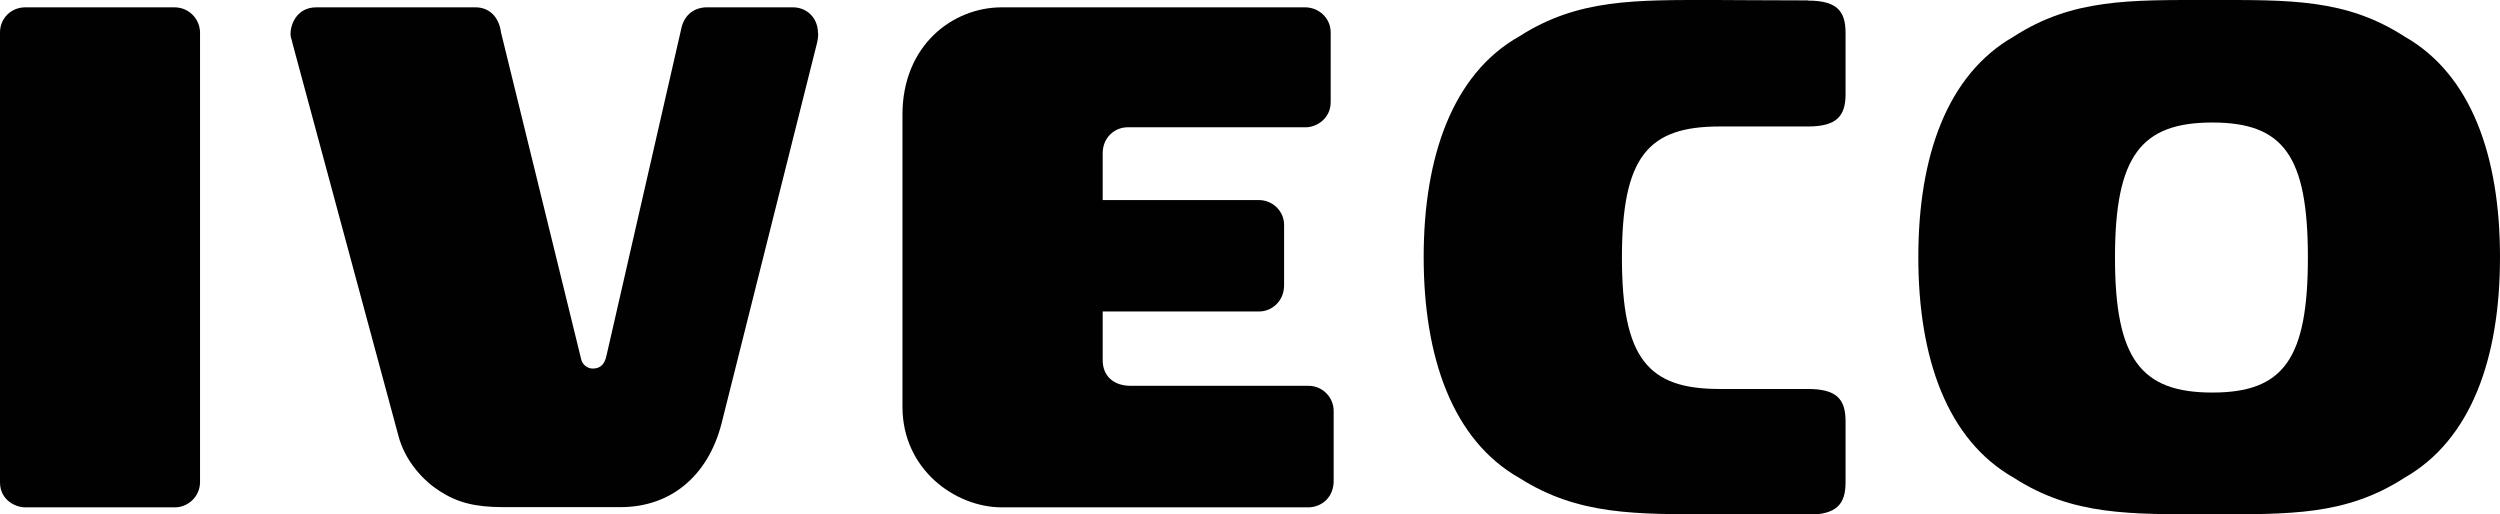
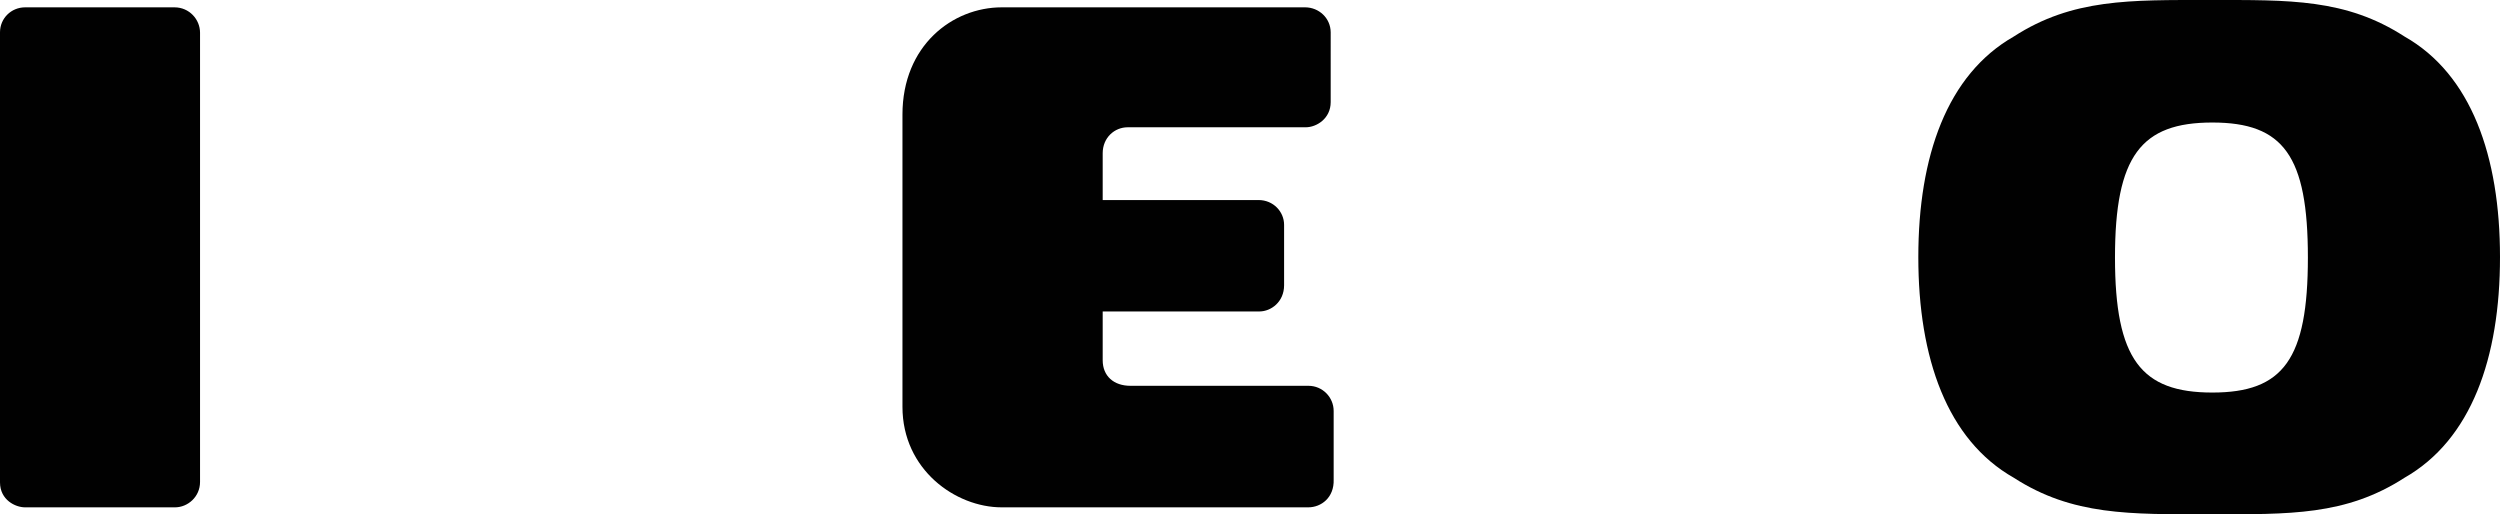
<svg xmlns="http://www.w3.org/2000/svg" id="Vrstva_1" viewBox="0 0 126.1 25.95">
  <path d="M8.81.37H1.27C.56.37,0,.93,0,1.63v22.7c0,.89.78,1.26,1.26,1.26h7.57c.64,0,1.26-.53,1.26-1.28V1.65c0-.67-.54-1.28-1.29-1.28Z" style="fill:#010101;" />
-   <path d="M41.26,1.69c0-.83-.6-1.32-1.26-1.32h-4.37c-.24,0-.98.08-1.24.96l-3.79,16.57c-.11.57-.4.69-.71.69-.25,0-.54-.19-.59-.53L25.27,1.63c-.11-.83-.64-1.26-1.28-1.26h-8.04c-.99,0-1.34.9-1.29,1.44.01.11.07.22.1.4l5.33,19.75c.34,1.32,1.29,2.3,2.07,2.8.89.58,1.78.82,3.23.82h5.91c2.51,0,4.4-1.55,5.09-4.2l4.8-19.13c.04-.15.08-.34.08-.57Z" style="fill:#010101;" />
  <path d="M50.51,25.59h15.48c.65,0,1.31-.49,1.28-1.4v-3.46c0-.69-.56-1.27-1.27-1.27h-8.98c-.84,0-1.4-.49-1.4-1.29v-2.46h7.9c.6,0,1.25-.49,1.25-1.32v-3.05c0-.66-.54-1.25-1.29-1.25h-7.86v-2.36c0-.79.6-1.31,1.26-1.31h8.98c.55,0,1.26-.44,1.26-1.27V1.64c0-.73-.6-1.27-1.29-1.27h-15.3c-2.48,0-5.01,1.92-5.01,5.41v14.74c0,3.18,2.69,5.07,5,5.07Z" style="fill:#010101;" />
-   <path d="M91.19.02C89.75.02,86.54,0,86.54,0c-4.04,0-6.94-.07-9.9,1.83-3.38,1.9-4.83,6.09-4.83,11.14s1.46,9.24,4.83,11.14c2.97,1.89,5.87,1.83,9.9,1.83,0,0,3.21.02,4.64.02s1.91-.5,1.91-1.63v-3.08c0-1.14-.47-1.63-1.91-1.63s-4.45,0-4.45,0c-3.59,0-4.92-1.52-4.92-6.62s1.32-6.62,4.92-6.62c0,0,3.01,0,4.45,0s1.91-.5,1.91-1.63V1.66c0-1.14-.47-1.63-1.91-1.63Z" style="fill:#010101;" />
  <path d="M121.28,1.84C118.32-.07,115.49,0,111.46,0s-6.92-.07-9.88,1.84c-3.37,1.92-4.82,6.04-4.82,11.13s1.45,9.22,4.82,11.13c2.96,1.91,5.85,1.84,9.88,1.84s6.86.07,9.82-1.84c3.37-1.92,4.82-6.04,4.82-11.13s-1.45-9.22-4.82-11.13ZM111.59,19.8c-3.59,0-4.91-1.68-4.91-6.81s1.32-6.81,4.91-6.81,4.82,1.68,4.82,6.81-1.24,6.81-4.82,6.81Z" style="fill:#010101;" />
</svg>